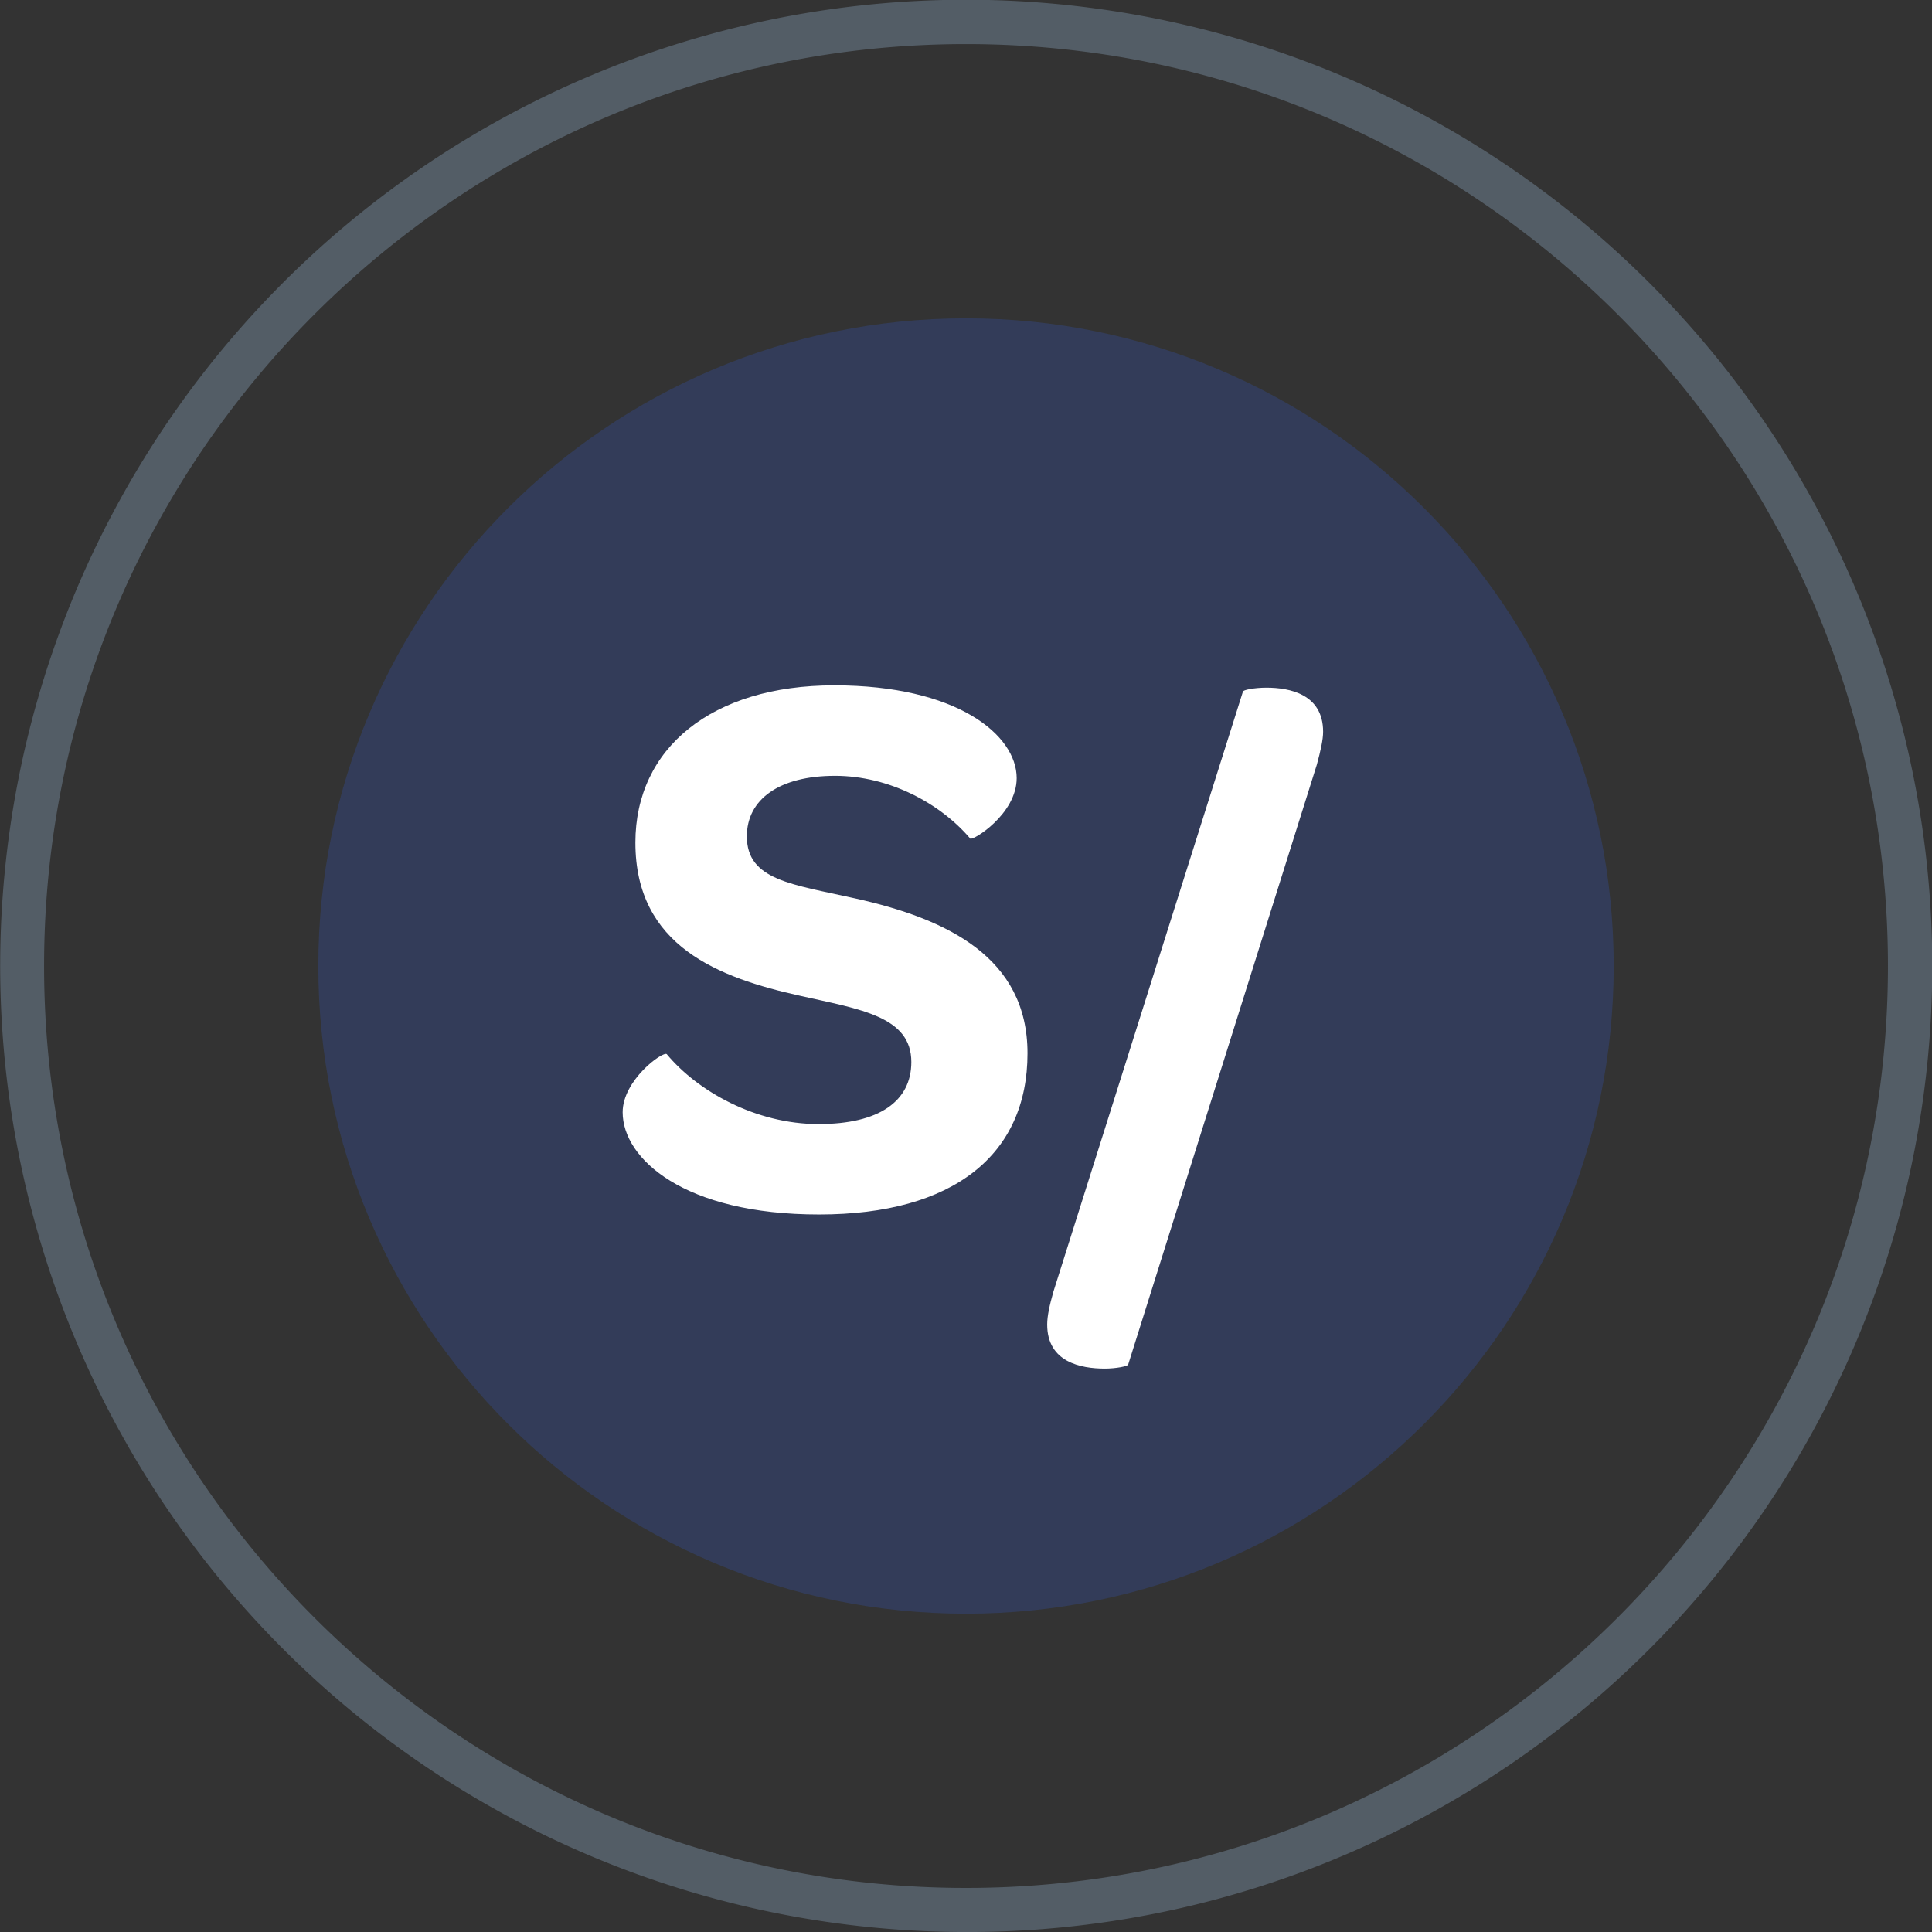
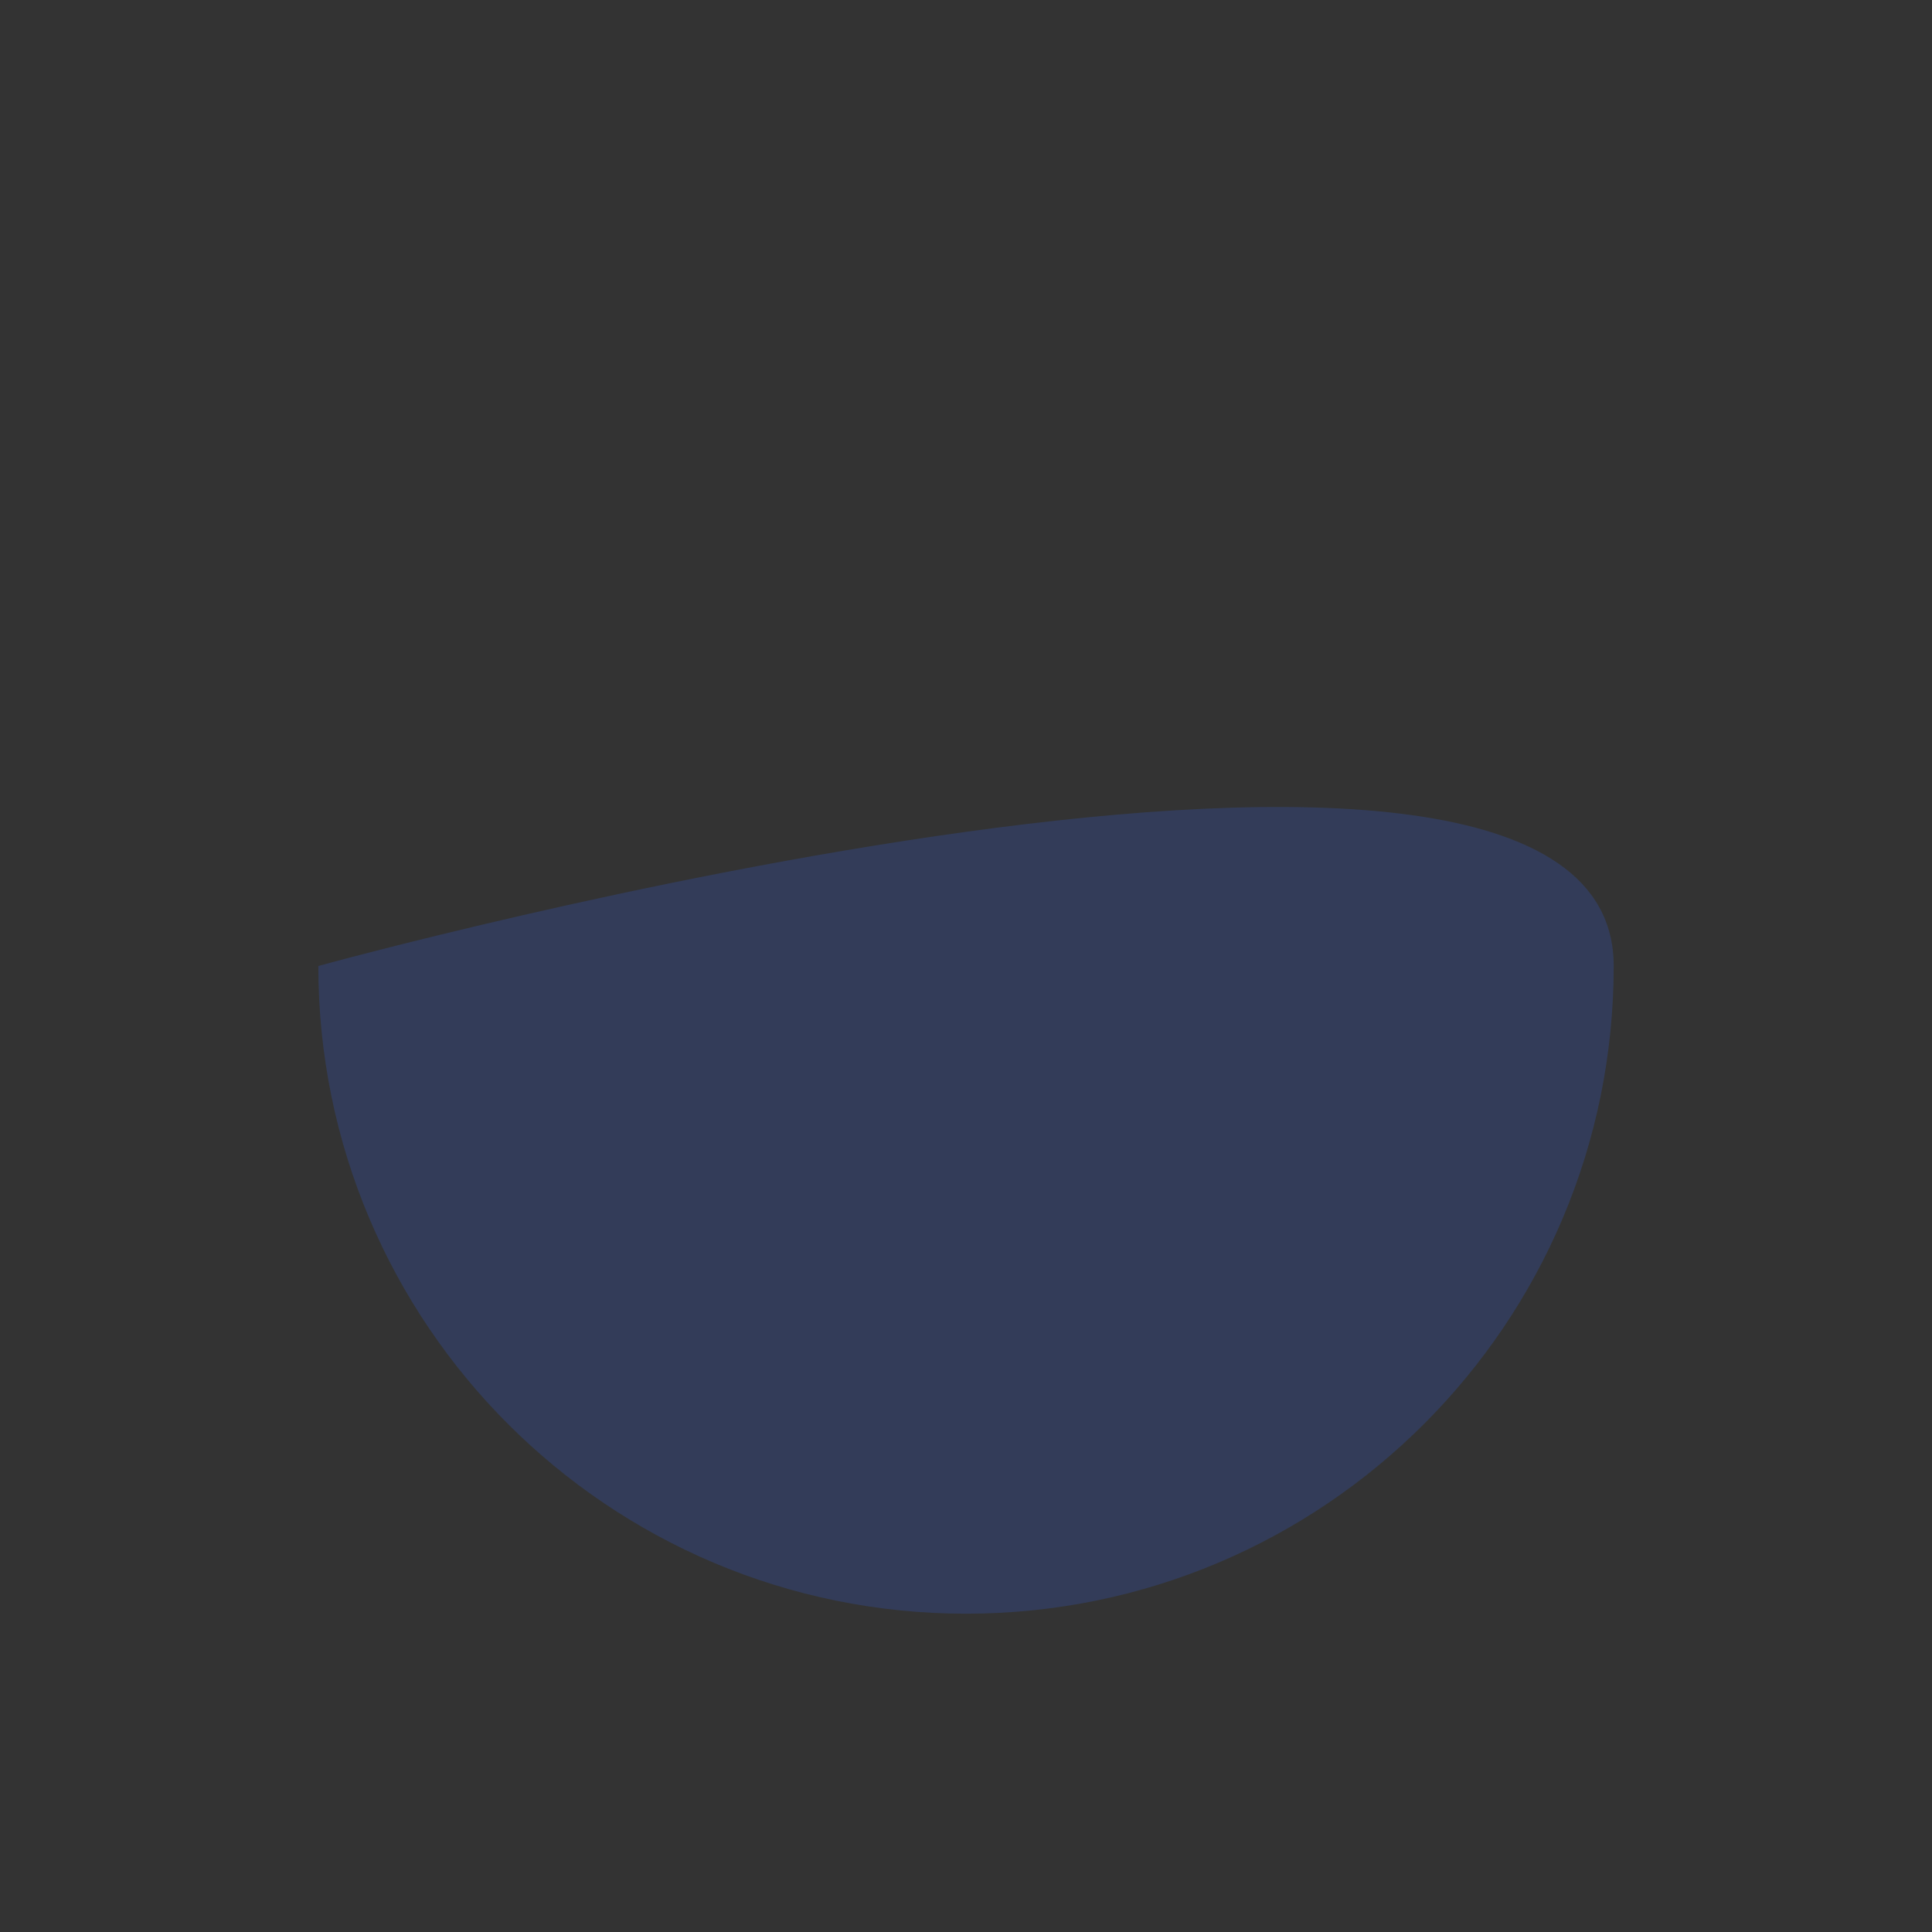
<svg xmlns="http://www.w3.org/2000/svg" viewBox="0 0 788.99 788.98">
  <rect x="0" y="0" width="788.99" height="788.98" fill="#333333" stroke="none" />
  <defs>
    <style>.cls-1{fill:#535d66;}.cls-2{opacity:0.27;}.cls-3{fill:#3256bf;}.cls-4{fill:#fff;}</style>
  </defs>
  <title>Pago de la Renta</title>
  <g id="Capa_2" data-name="Capa 2">
    <g id="Capa_1-2" data-name="Capa 1">
-       <path class="cls-1" d="M394.49,789A394.59,394.59,0,0,1,240.93,31,394.6,394.6,0,0,1,548.05,758,392.11,392.11,0,0,1,394.49,789Zm0-771C186.87,18,18,186.87,18,394.49S186.87,771,394.49,771,771,602.12,771,394.49,602.12,18,394.49,18Z" />
      <g class="cls-2">
-         <path class="cls-3" d="M130,394.49C130,248.39,248.39,130,394.49,130S659,248.39,659,394.49,540.6,659,394.49,659,130,540.6,130,394.49" />
+         <path class="cls-3" d="M130,394.49S659,248.39,659,394.49,540.6,659,394.49,659,130,540.6,130,394.49" />
      </g>
-       <path class="cls-4" d="M254.28,454.23c0-13.16,16.38-25,18-23.75,12.52,15.08,36.28,28.57,62,28.57,24.72,0,37.89-9.31,37.89-25.36,0-18.62-20.87-21.51-45.27-27-33.39-7.39-67.42-20.23-67.42-62.61,0-38.52,31.14-64.2,81.22-64.2s74.49,20.22,74.49,37.88c0,14.77-18,25.68-18.94,24.72C384,328.06,363.12,316.83,341,316.83c-22.8,0-36,9.63-36,24.72,0,18,18.62,19.58,44.3,25.36,37.57,8.35,70.31,24.08,70.31,63.24,0,41.42-30.18,65.82-85.08,65.82C279.33,496,254.28,473.17,254.28,454.23Z" />
-       <path class="cls-4" d="M427.65,540.91c0-3.53,1-8,2.56-13.48l77.38-245c0-.64,4.49-1.6,9.63-1.6,9.31,0,23.11,2.57,23.11,18,0,3.21-1,7.7-2.57,13.48l-77.05,245c-.32.64-4.81,1.6-9.63,1.6C441.45,558.89,427.65,556.33,427.65,540.91Z" />
    </g>
  </g>
</svg>